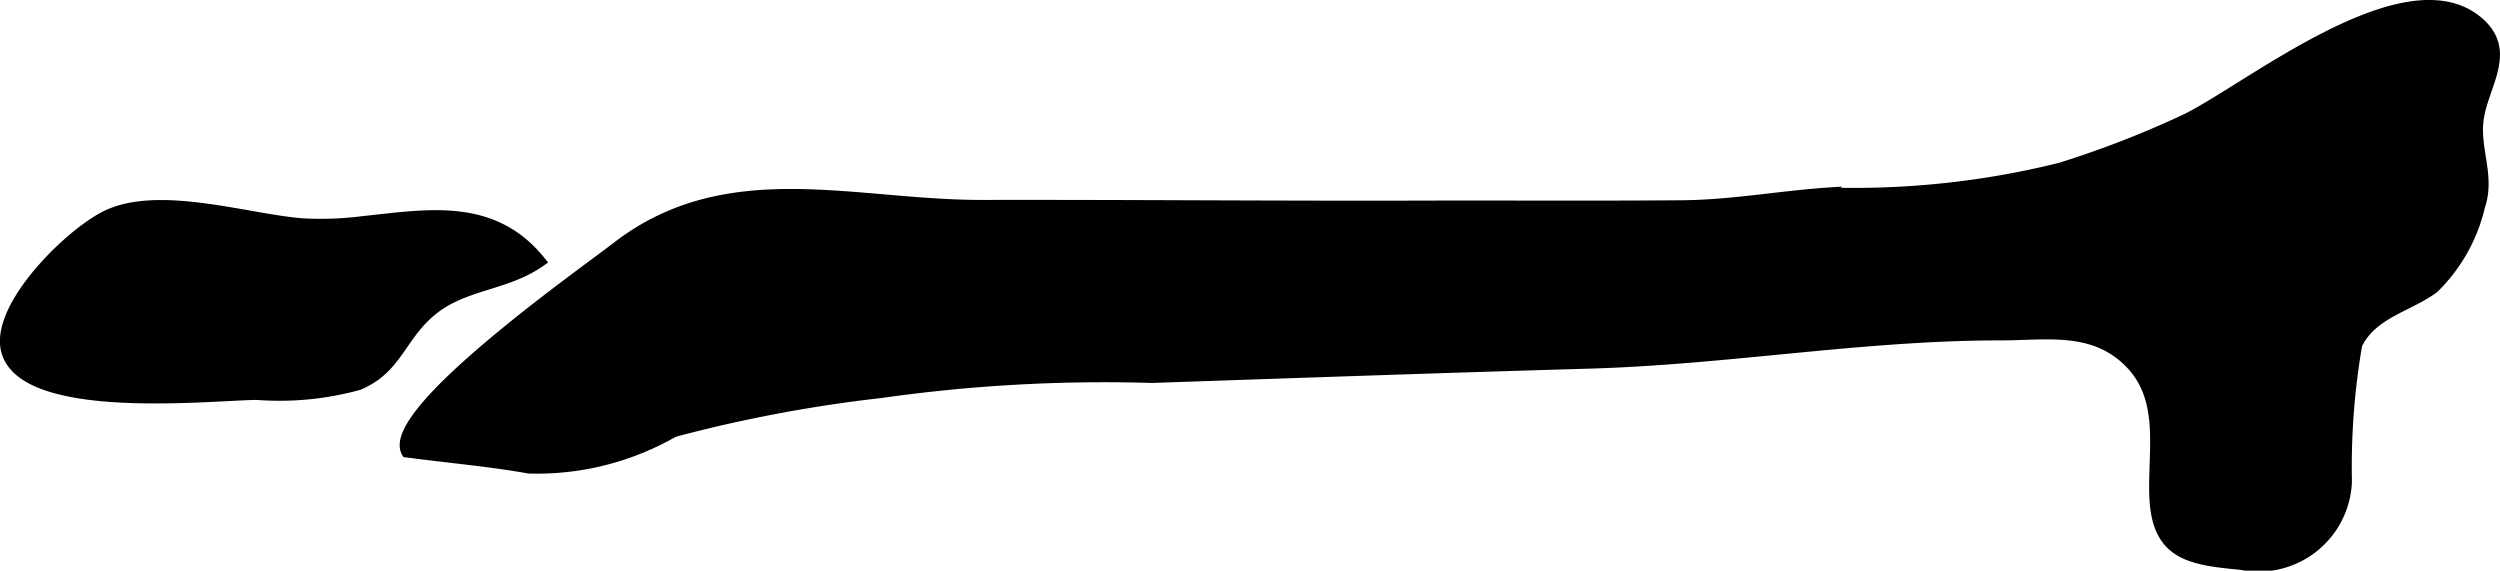
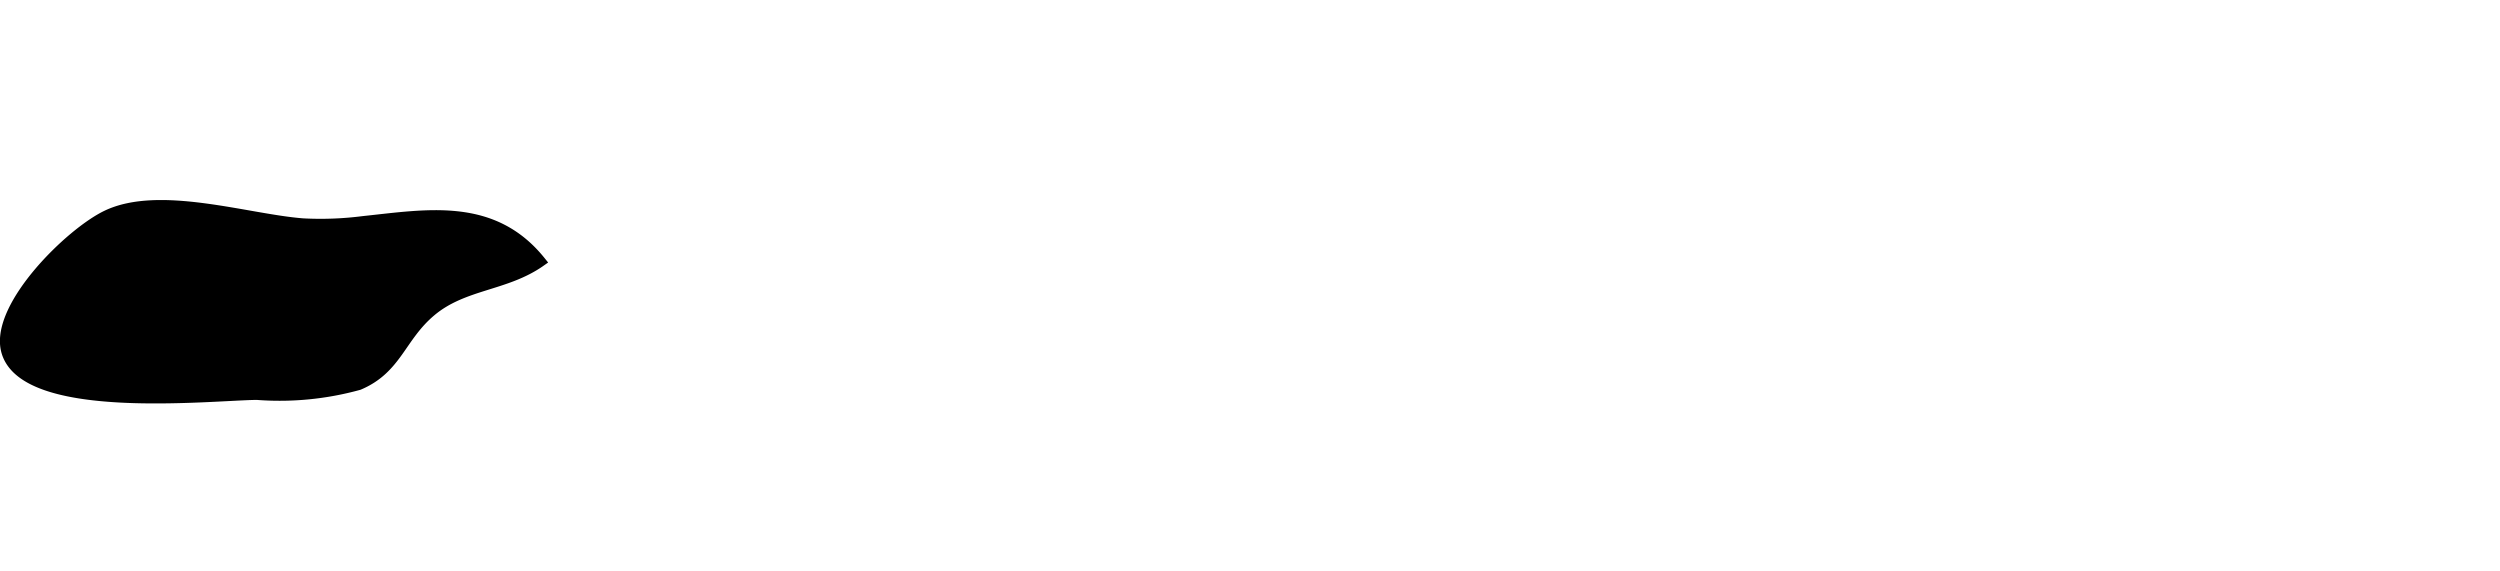
<svg xmlns="http://www.w3.org/2000/svg" version="1.1" width="12.586mm" height="2.873mm" viewBox="0 0 35.678 8.144">
  <defs>
    <style type="text/css">
      .a {
        stroke: #000;
        stroke-miterlimit: 10;
        stroke-width: 0.15px;
        fill-rule: evenodd;
      }
    </style>
  </defs>
-   <path class="a" d="M35.528.498c.212.365-.088.767-.154,1.178-.071.44.164.827.017,1.264a2.4,2.4,0,0,1-.658,1.171c-.366.269-.882.36-1.096.806a10.253,10.253,0,0,0-.147,1.956,1.259,1.259,0,0,1-1.504,1.185c-.755-.07-1.22-.145-1.239-1.016-.015-.647.142-1.341-.337-1.847-.519-.546-1.196-.412-1.87-.412-1.96,0-3.887.346-5.861.403-2.08.06-4.16.133-6.239.204a22.715,22.715,0,0,0-3.865.215,20.346,20.346,0,0,0-2.959.558,3.918,3.918,0,0,1-2.066.52c-.581-.103-1.148-.15-1.747-.23-.312-.566,2.506-2.545,2.992-2.922,1.58-1.225,3.387-.598,5.232-.603,2.055-.004,4.11.015,6.167.01,1.265-.004,2.531.005,3.795-.005.726-.005,1.387-.133,2.104-.182a12.21,12.21,0,0,0,3.308-.354,14.006,14.006,0,0,0,1.803-.701c.91-.452,3.111-2.241,4.146-1.399A.74.74,0,0,1,35.528.498Z" />
  <path class="a" d="M5.189,3.158c.914-.096,1.846-.272,2.525.573-.5.352-1.1.32-1.565.712-.438.369-.483.817-1.028,1.048a4.242,4.242,0,0,1-1.456.141c-.659.006-3.371.31-3.579-.647-.136-.628.916-1.658,1.434-1.908.752-.364,2.013.054,2.803.114A4.794,4.794,0,0,0,5.189,3.158Z" />
</svg>